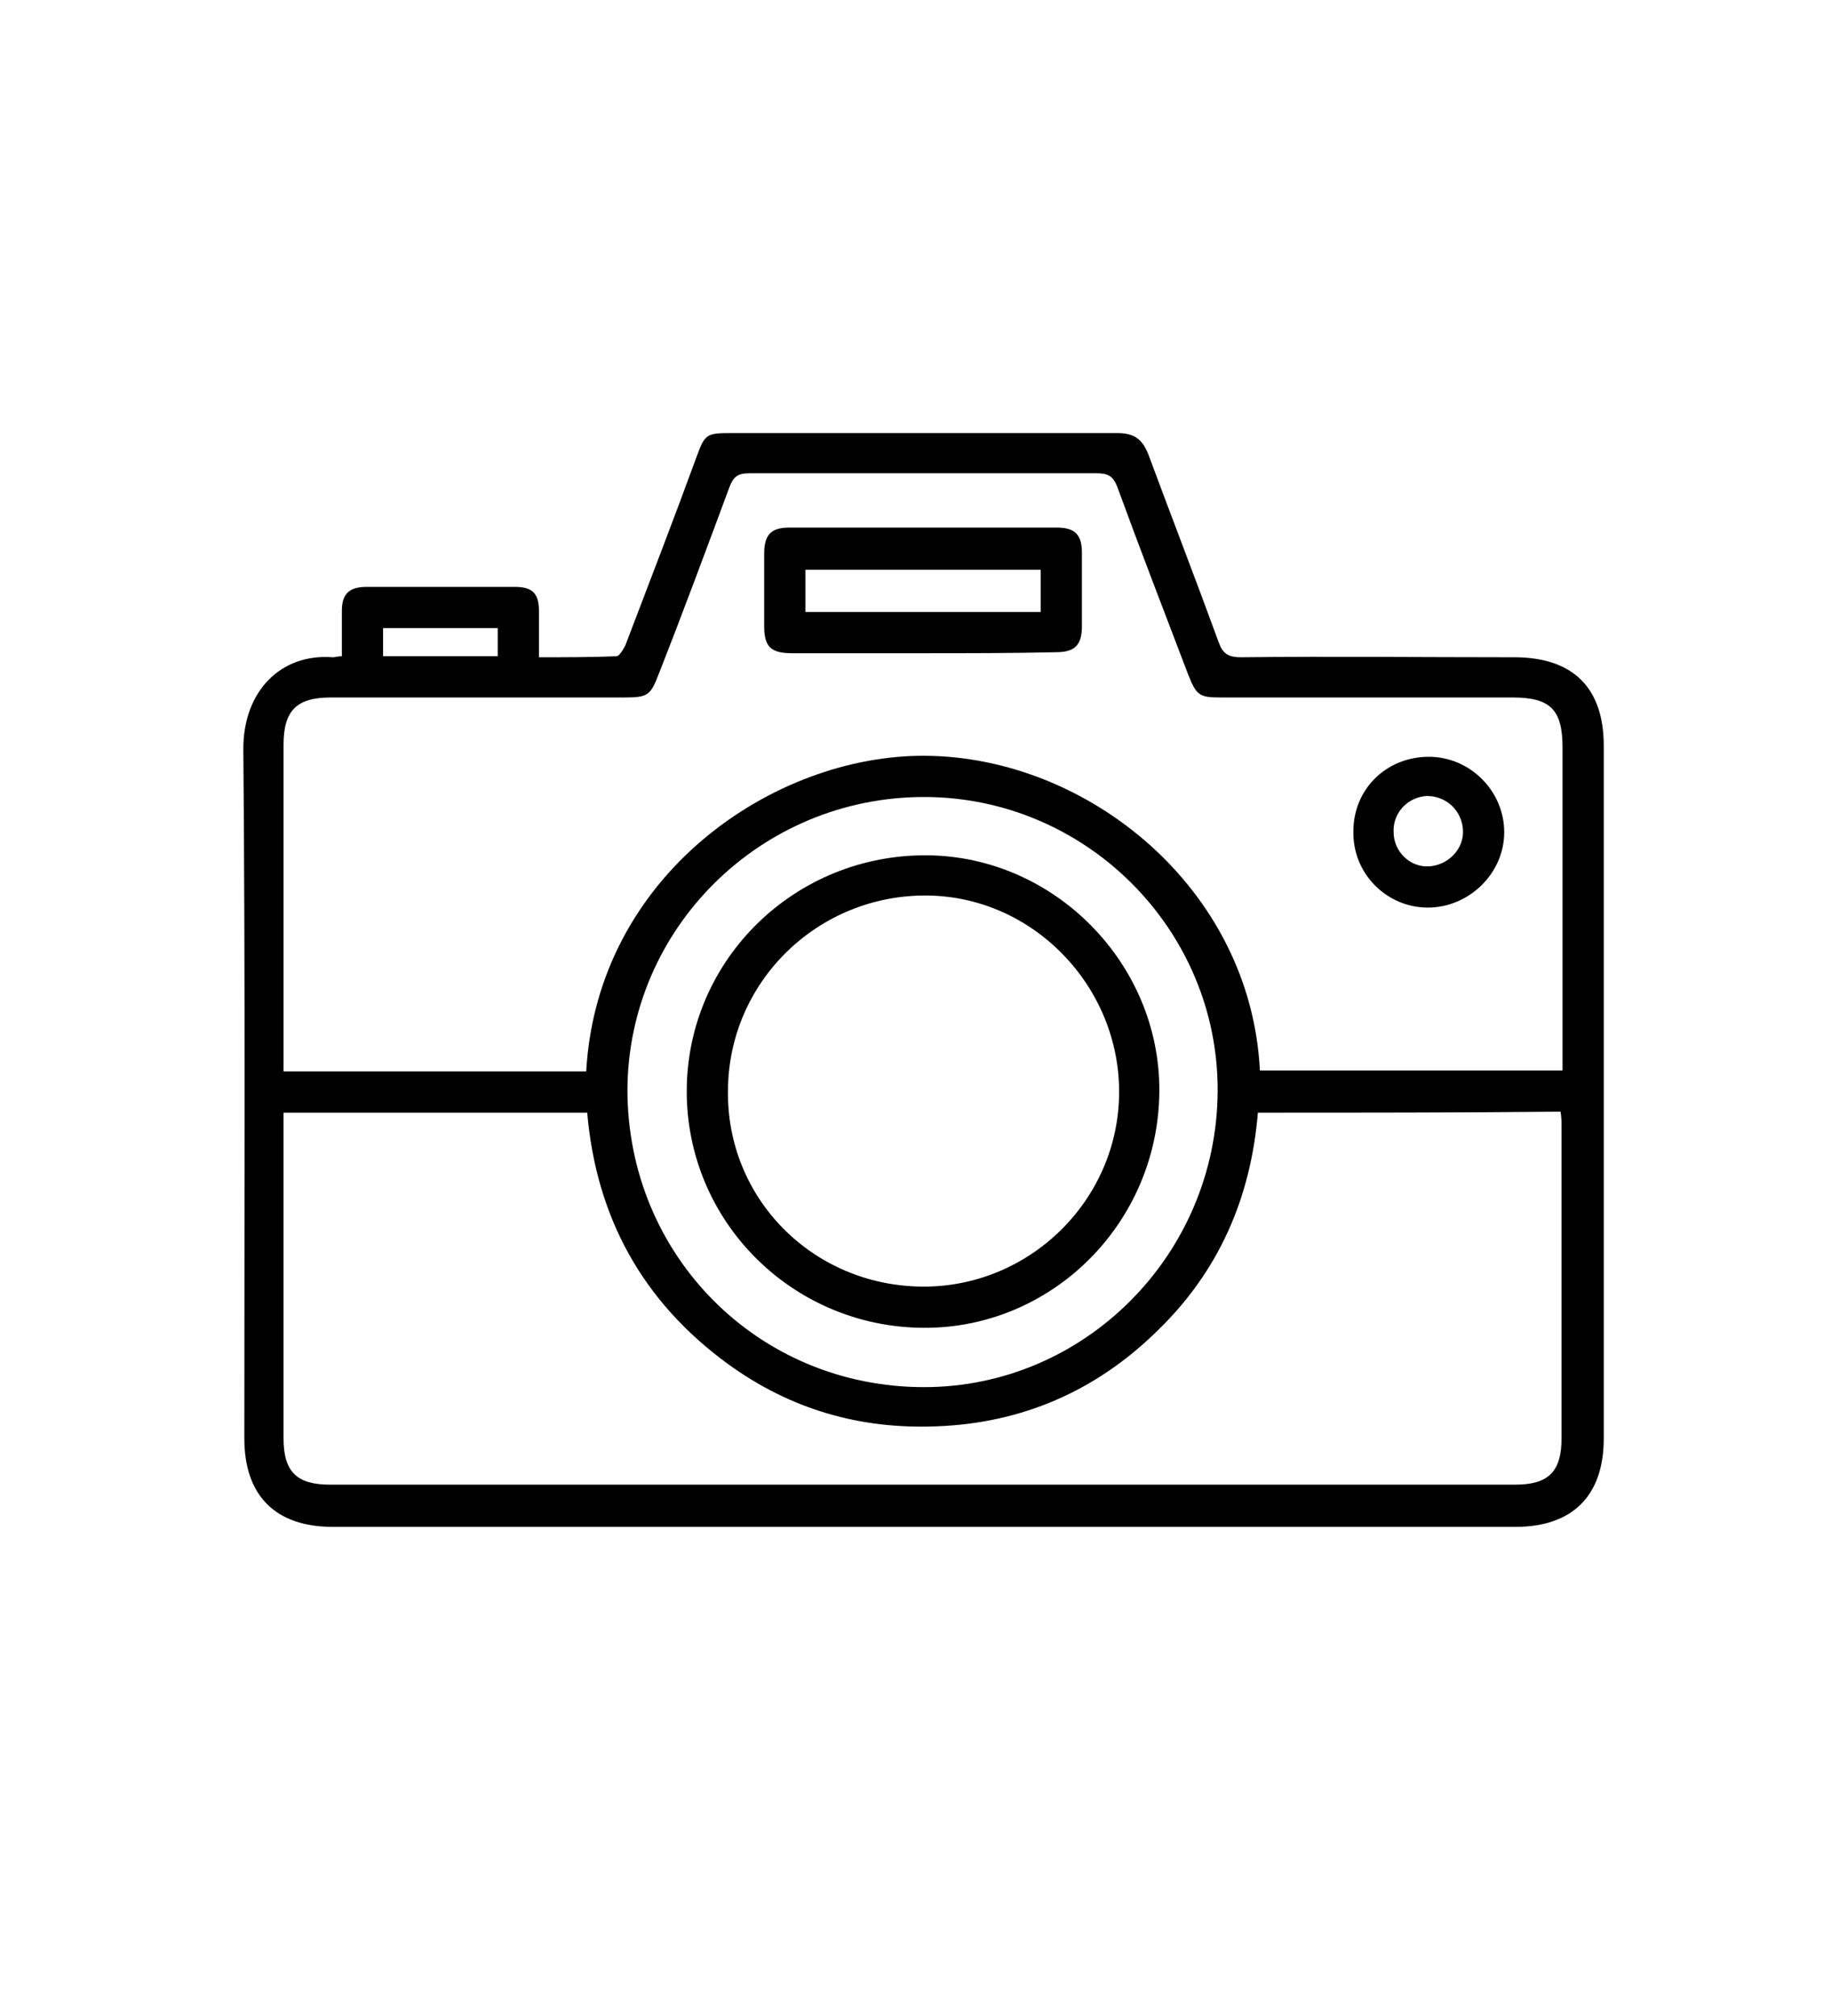
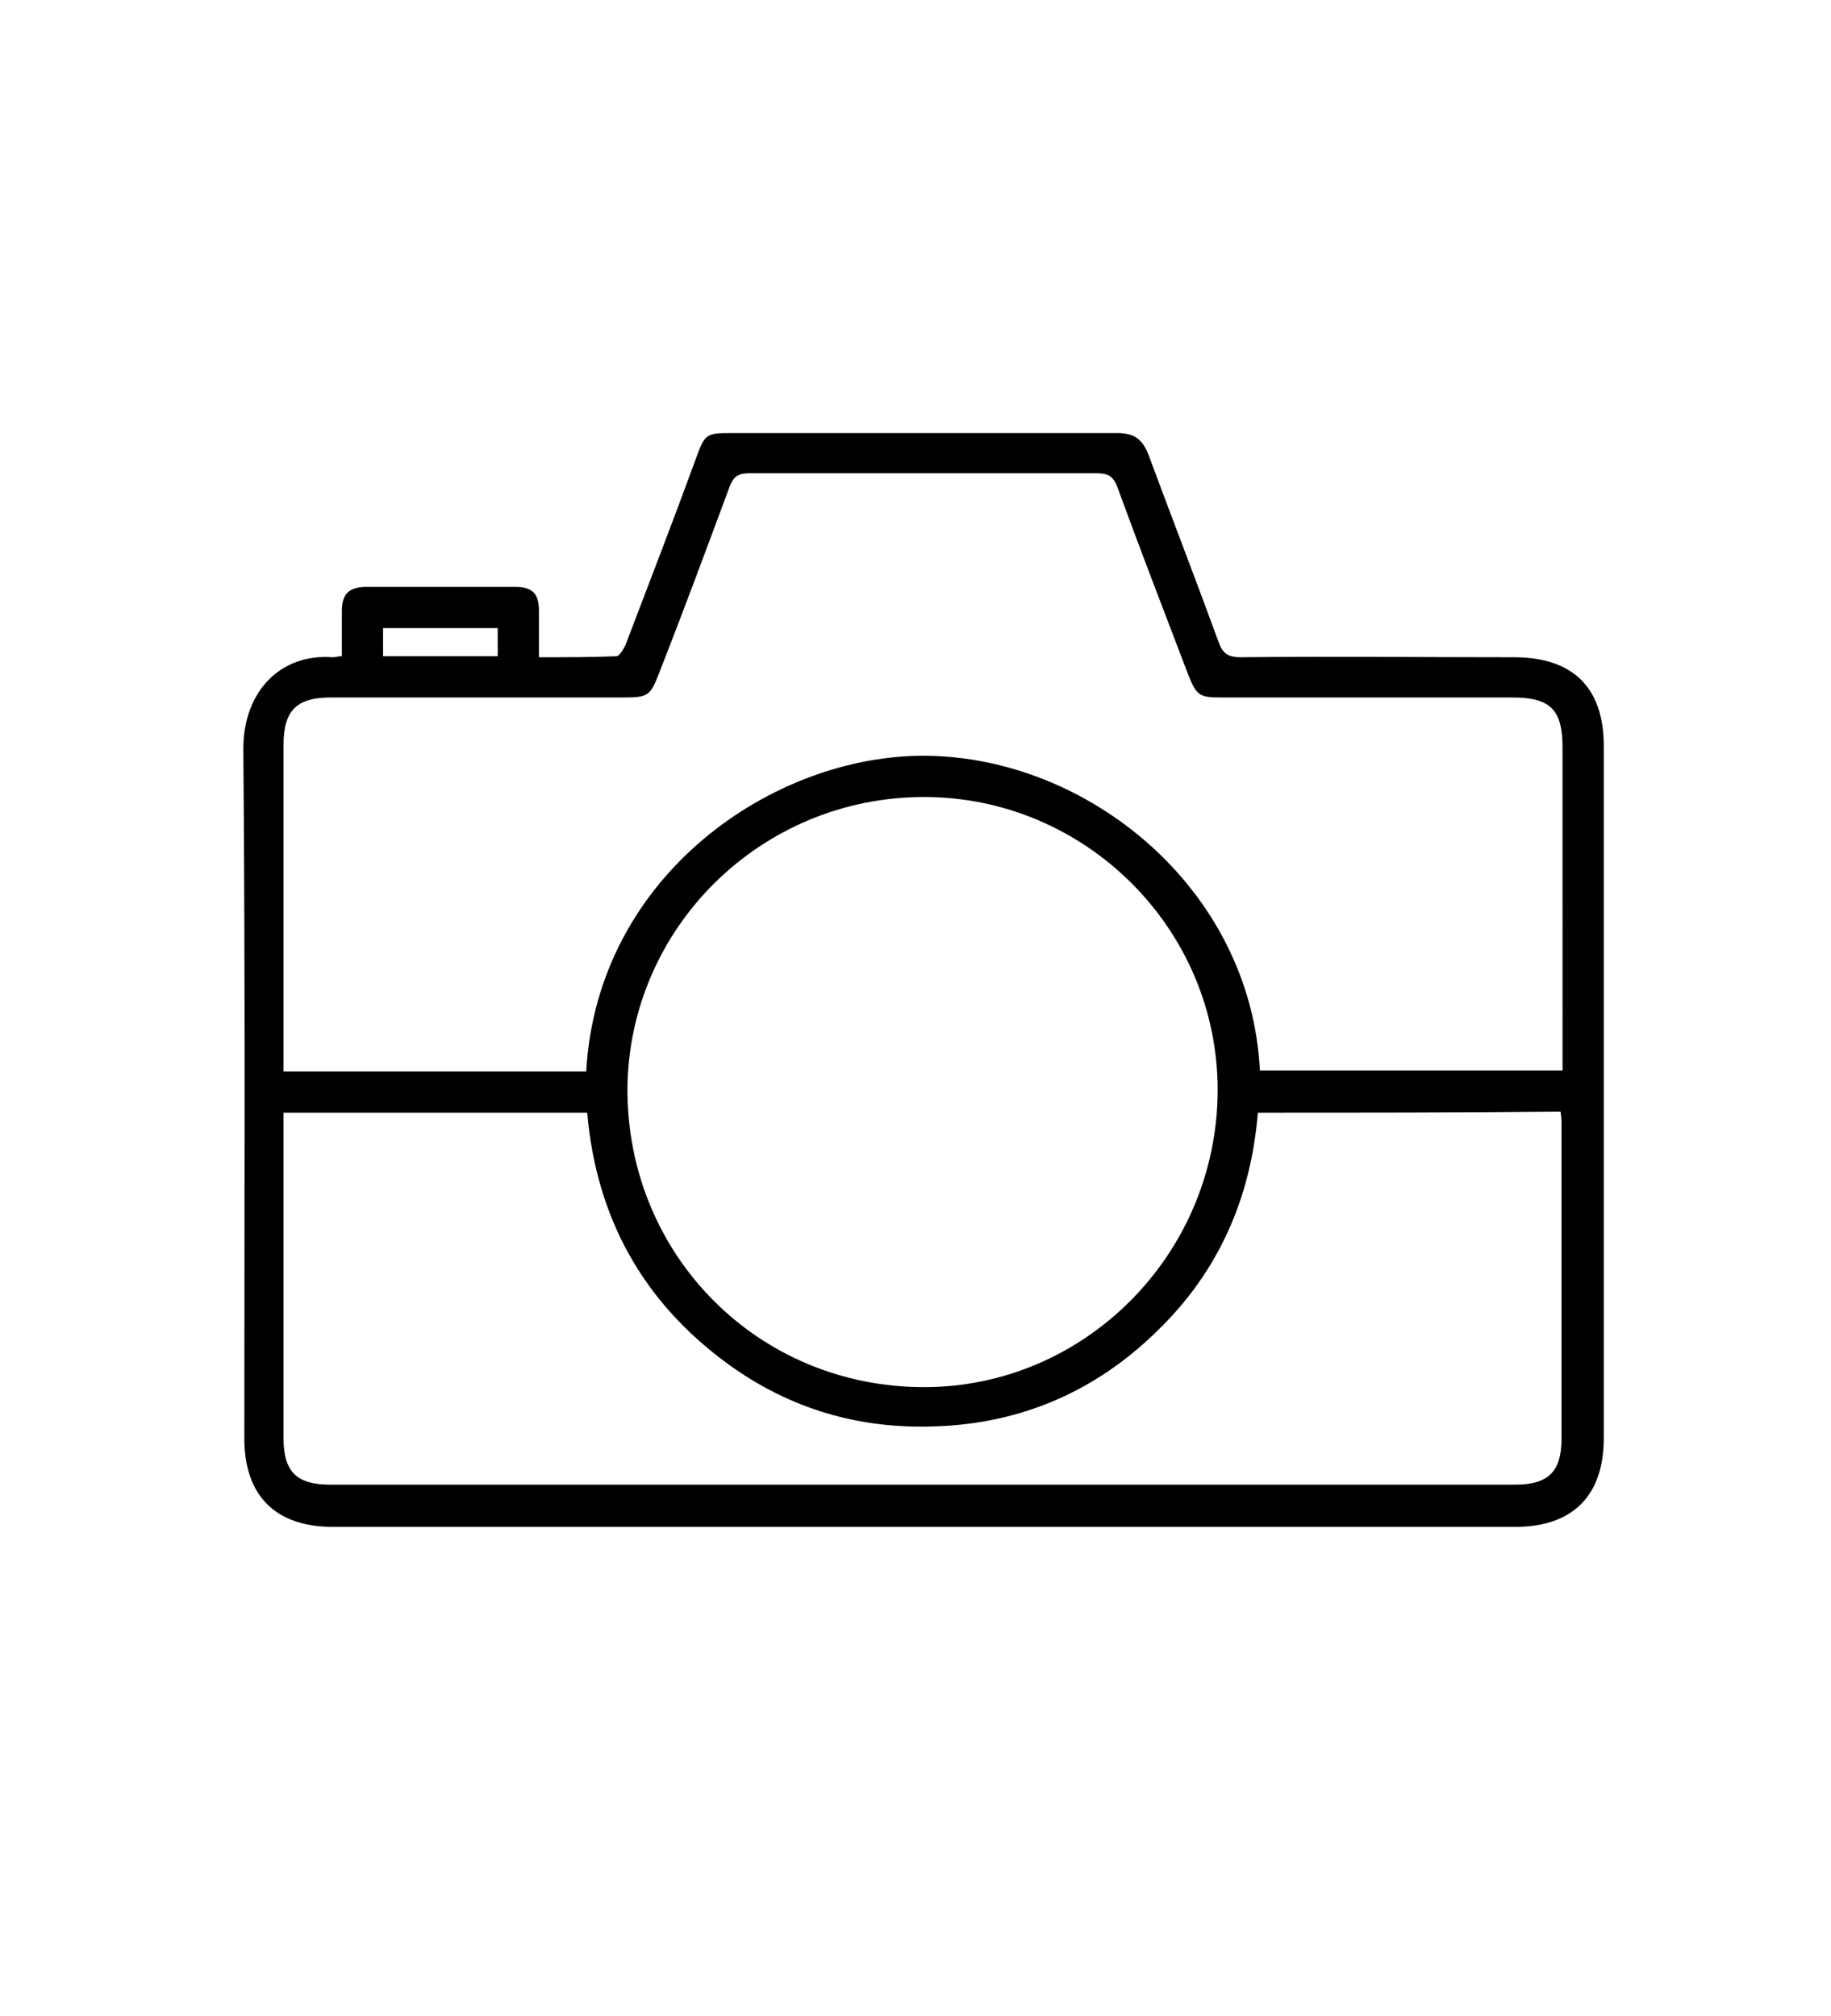
<svg xmlns="http://www.w3.org/2000/svg" viewBox="0 0 182.1 165.2" xml:space="preserve" width="150">
  <path d="M34 47.6v-4.5c0-1.7.7-2.4 2.5-2.4h14.7c1.8 0 2.4.7 2.4 2.4v4.6c2.7 0 5.2 0 7.7-.1.3 0 .7-.7.9-1.1 2.4-6.3 4.8-12.5 7.1-18.8.8-2.2 1-2.3 3.4-2.3h38.4c1.7 0 2.5.6 3.1 2.1 2.3 6.2 4.7 12.4 7 18.7.4 1.1.9 1.5 2.2 1.5 9.1-.1 18.1 0 27.2 0 5.8 0 8.9 3 8.9 8.8v68.9c0 5.7-3.1 8.8-8.8 8.8H33.1c-5.7 0-8.8-3.1-8.8-8.8 0-22.9.1-45.7-.1-68.6 0-5.7 3.7-9.5 8.9-9.1.2 0 .5-.1.9-.1zm-5.8 41.3h30.1C59.4 69.3 77 57.4 92 57.5c16.2.1 32.4 13.2 33.3 31.3h30.1V56.7c0-3.8-1.2-5-5-5h-29c-2.1 0-2.4-.2-3.2-2.2-2.4-6.3-4.8-12.5-7.1-18.8-.4-1-.9-1.3-2-1.3H74.5c-1.2 0-1.6.4-2 1.5-2.3 6.2-4.6 12.4-7 18.5-.8 2.1-1.1 2.3-3.4 2.3H32.9c-3.4 0-4.7 1.3-4.7 4.7v32.5zm96.9 4.1c-.7 8.5-3.9 15.8-10 21.7-6.1 6-13.5 9.2-22 9.5-7.6.3-14.5-1.7-20.7-6.2-8.5-6.2-13.1-14.6-14-25H28.2v32.4c0 3.3 1.3 4.6 4.6 4.6h117.9c3.3 0 4.6-1.3 4.6-4.6v-31c0-.5 0-.9-.1-1.5-10 .1-19.9.1-30.1.1zM91.9 61.6c-16.2 0-29.4 13-29.5 29.1 0 16.5 13 29.6 29.5 29.6 16 0 29.1-13.2 29.2-29.4.1-16.1-13.1-29.3-29.2-29.3zM49.5 44.8H38.1v2.8h11.4v-2.8z" />
-   <path d="M91.7 47.3H78.8c-2.1 0-2.8-.6-2.8-2.7v-7.2c0-1.9.7-2.6 2.5-2.6h26.6c1.8 0 2.5.7 2.5 2.5v7.3c0 1.9-.7 2.6-2.6 2.6-4.5.1-8.9.1-13.3.1zm-11.6-4.1h23.4V39H80.1v4.2zM142.1 57.6c4.1 0 7.5 3.4 7.5 7.5s-3.5 7.5-7.6 7.5-7.5-3.4-7.4-7.6c0-4.2 3.3-7.4 7.5-7.4zm-3.5 7.5c0 1.9 1.6 3.5 3.5 3.4 1.9-.1 3.5-1.7 3.4-3.6-.1-1.9-1.6-3.4-3.6-3.4-1.9.1-3.4 1.7-3.3 3.6zM91.8 114.4c-13.1-.1-23.6-10.7-23.5-23.7.1-13 10.8-23.4 23.9-23.3 12.7.1 23.2 10.8 23.1 23.5-.1 13.1-10.7 23.6-23.5 23.5zm-.1-4.1c10.6.1 19.5-8.5 19.6-19.2.1-10.6-8.5-19.6-19.1-19.7-10.8-.1-19.7 8.5-19.8 19.3-.2 10.8 8.4 19.5 19.3 19.6z" />
</svg>